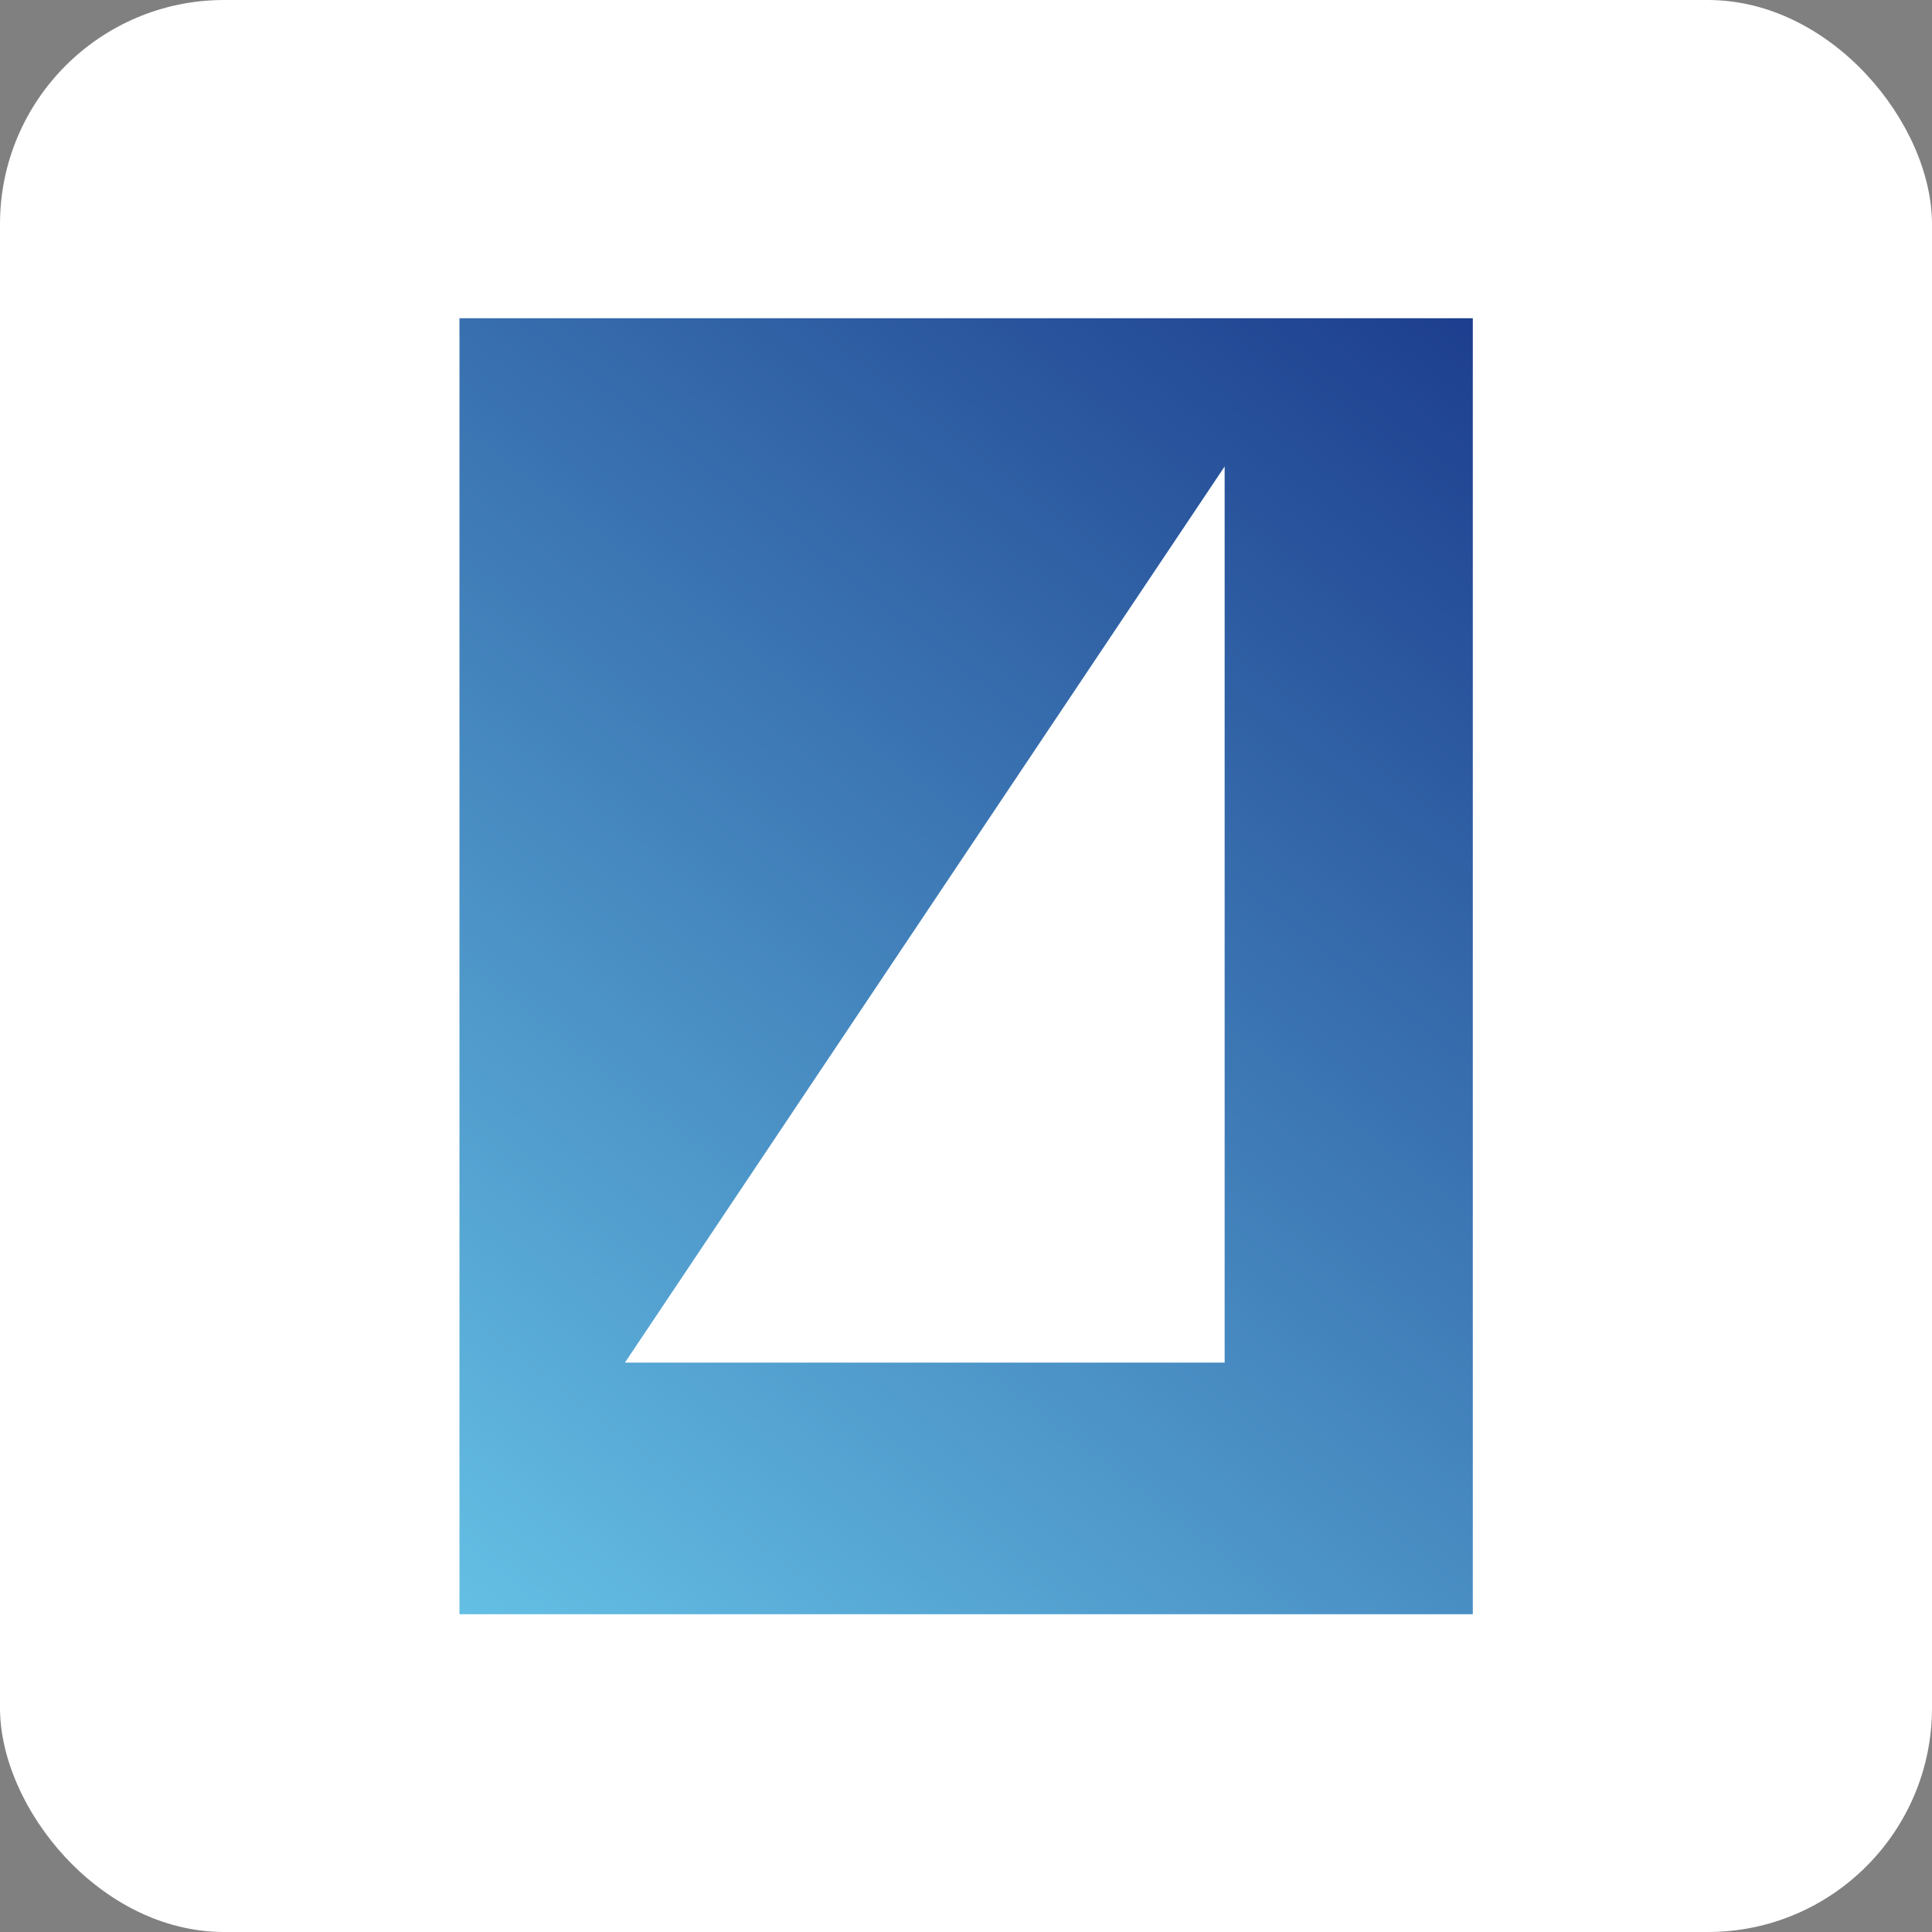
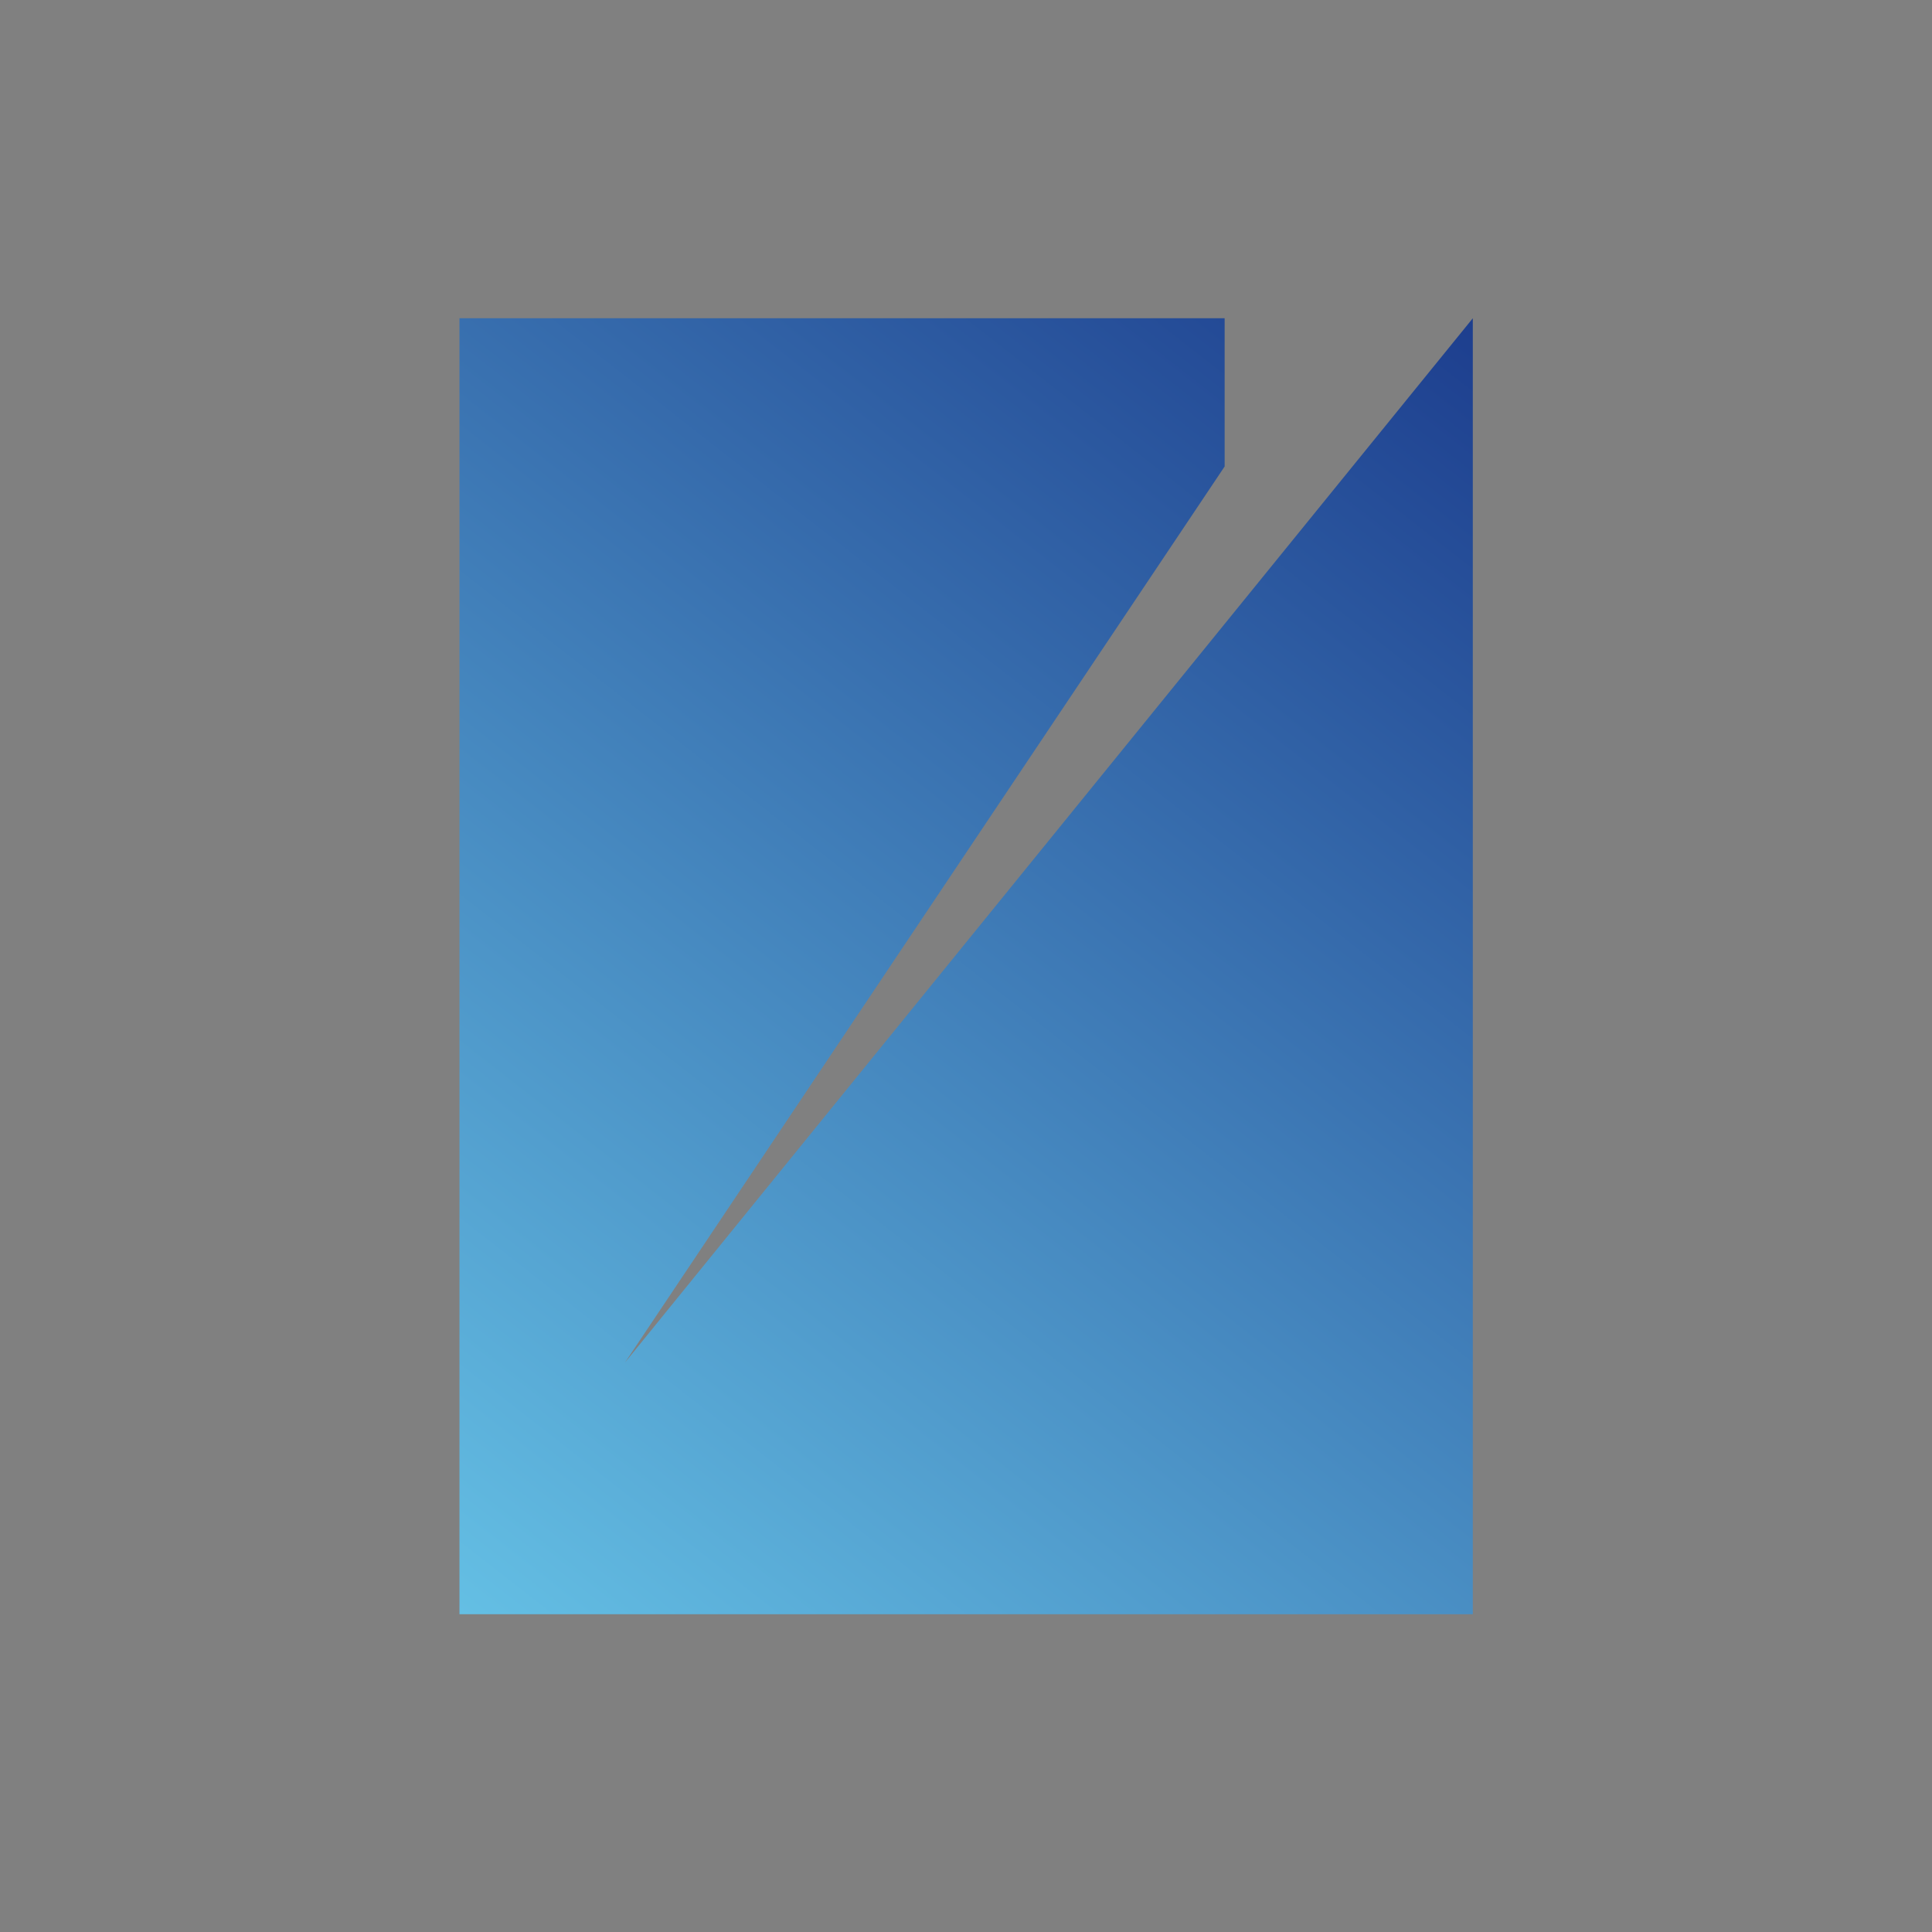
<svg xmlns="http://www.w3.org/2000/svg" width="862" height="862" viewBox="0 0 862 862" fill="none">
  <rect x="0" y="0" width="862" height="862" fill="#808080" stroke="none" />
-   <rect width="862" height="862" rx="100" fill="white" />
-   <path fill-rule="evenodd" clip-rule="evenodd" d="M657.121 142H205V720.223H657.121V142ZM278.816 607.962H546.398V208.127L278.816 607.962Z" fill="url(#paint0_linear_401_7)" />
+   <path fill-rule="evenodd" clip-rule="evenodd" d="M657.121 142H205V720.223H657.121V142ZH546.398V208.127L278.816 607.962Z" fill="url(#paint0_linear_401_7)" />
  <defs>
    <linearGradient id="paint0_linear_401_7" x1="657.121" y1="142" x2="205" y2="720.223" gradientUnits="userSpaceOnUse">
      <stop stop-color="#1D3E8E" />
      <stop offset="1" stop-color="#64BFE4" />
    </linearGradient>
  </defs>
</svg>